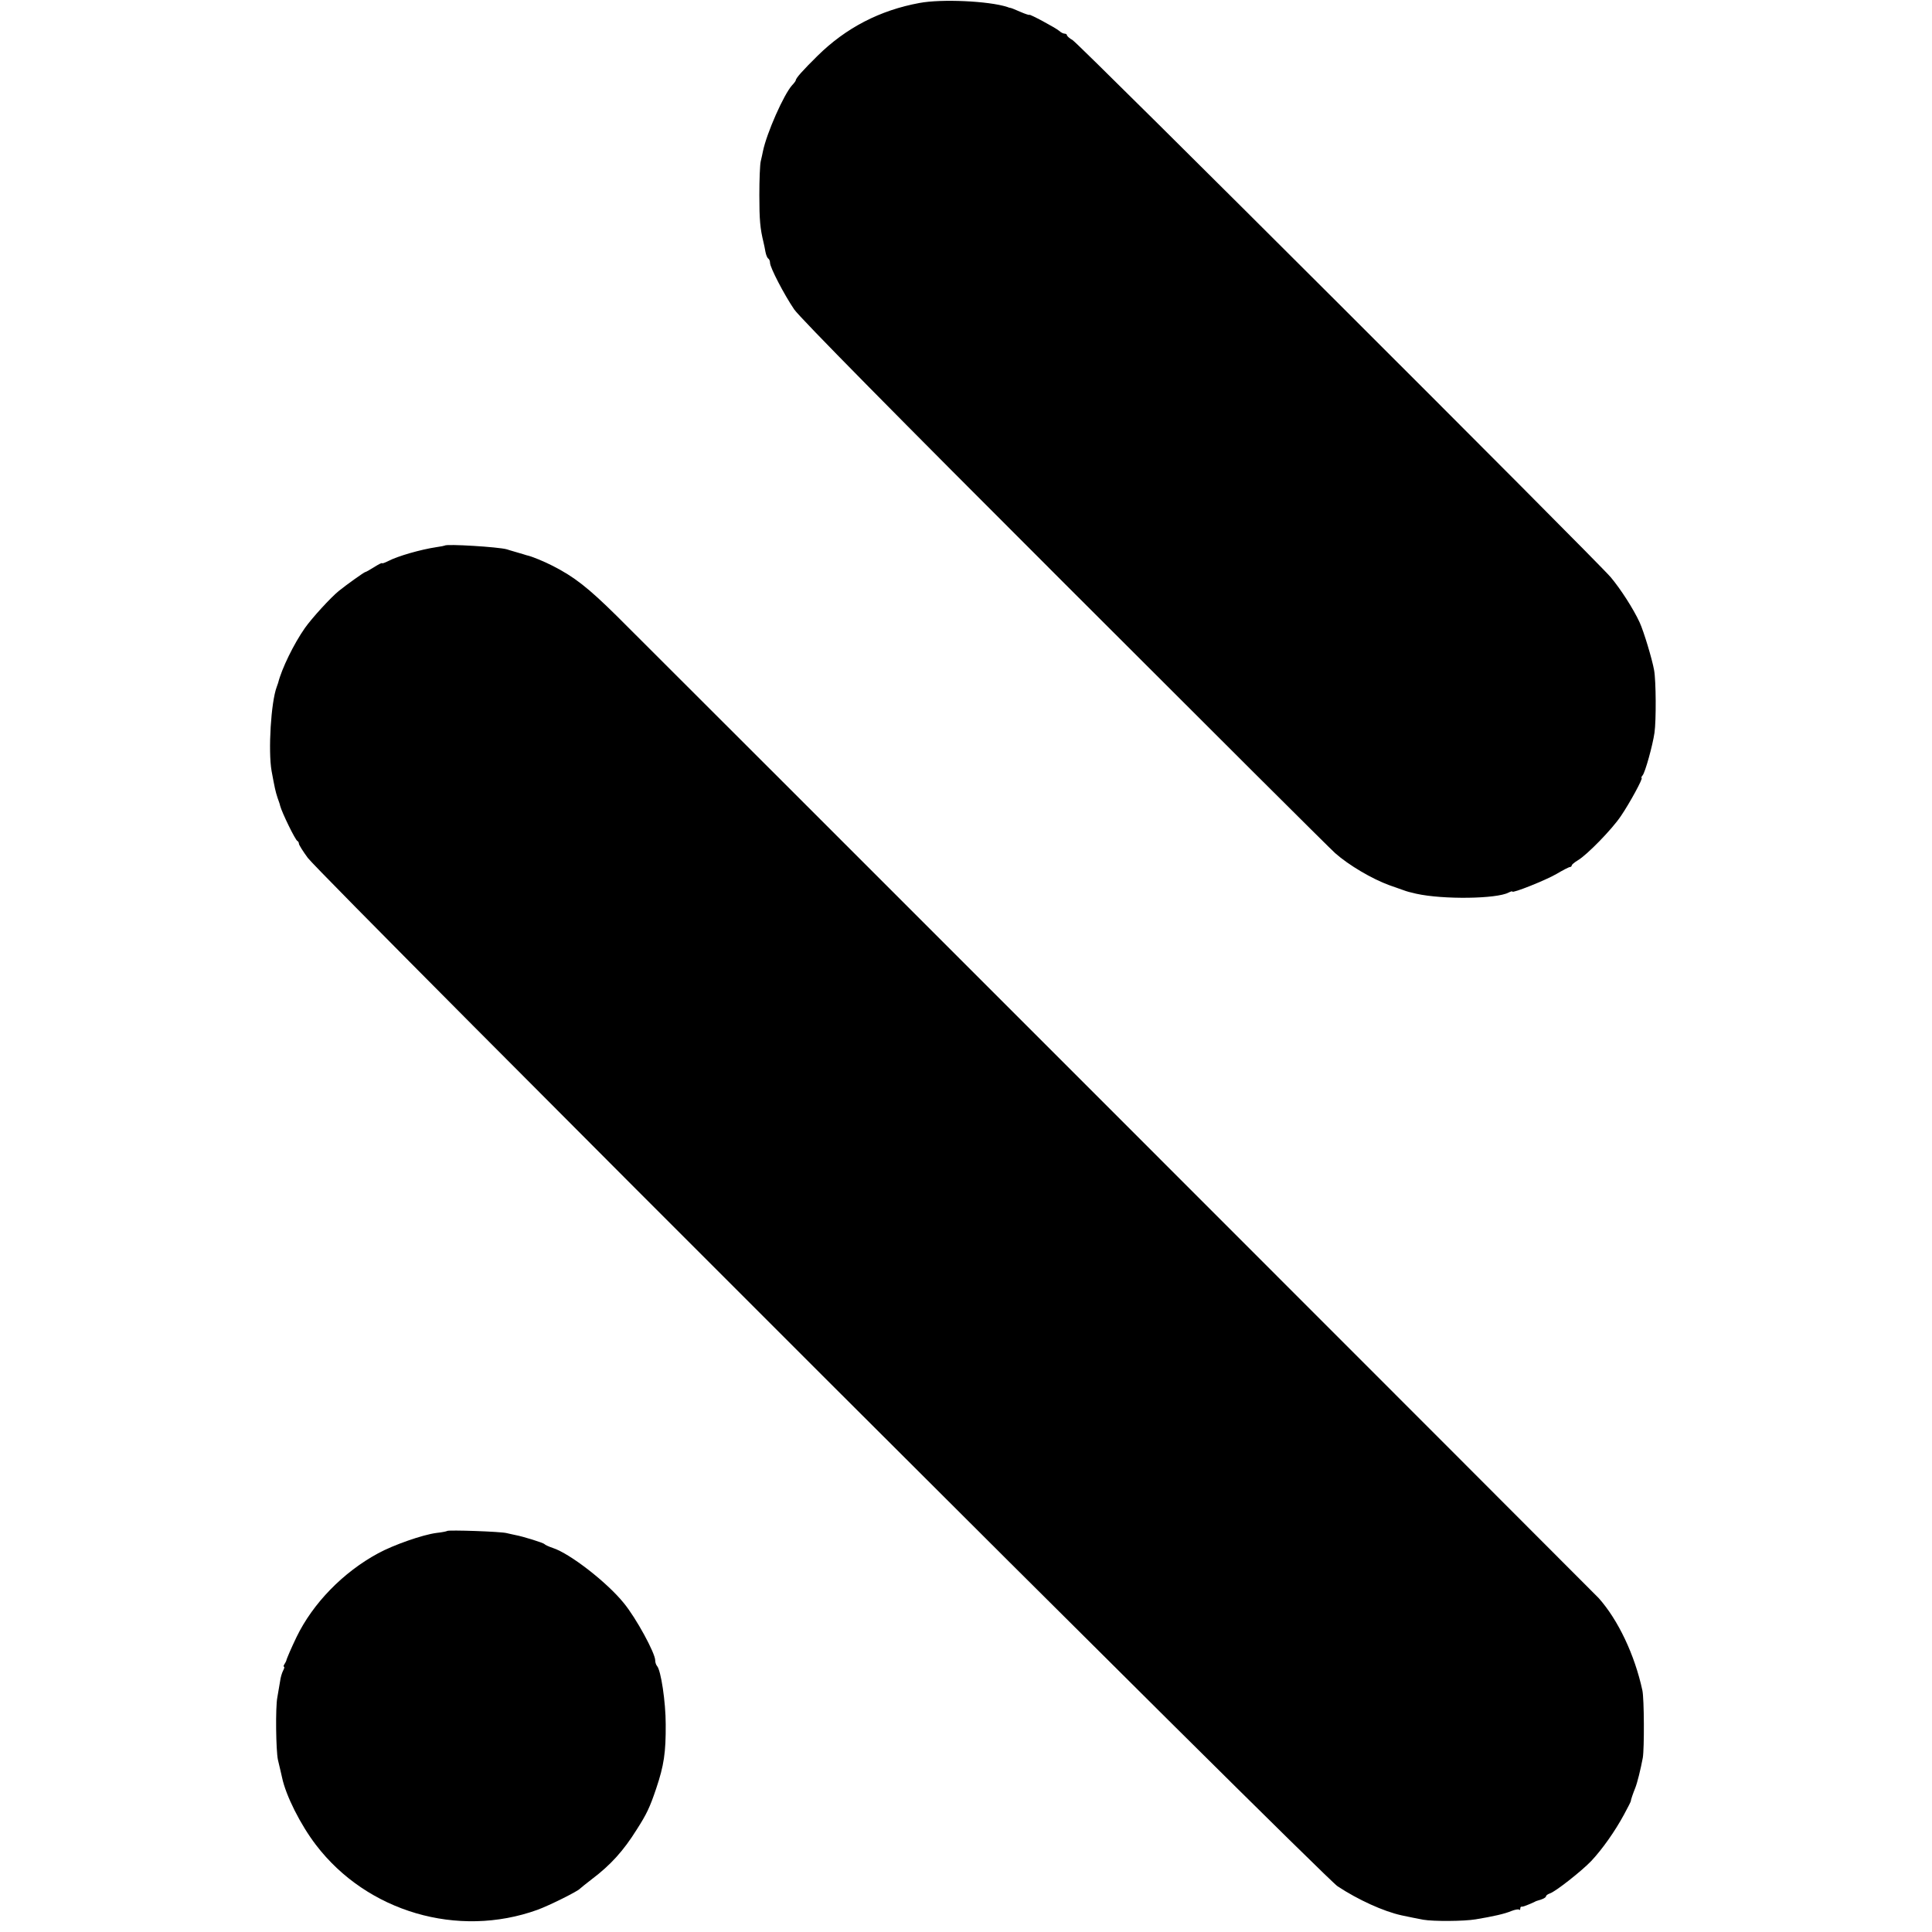
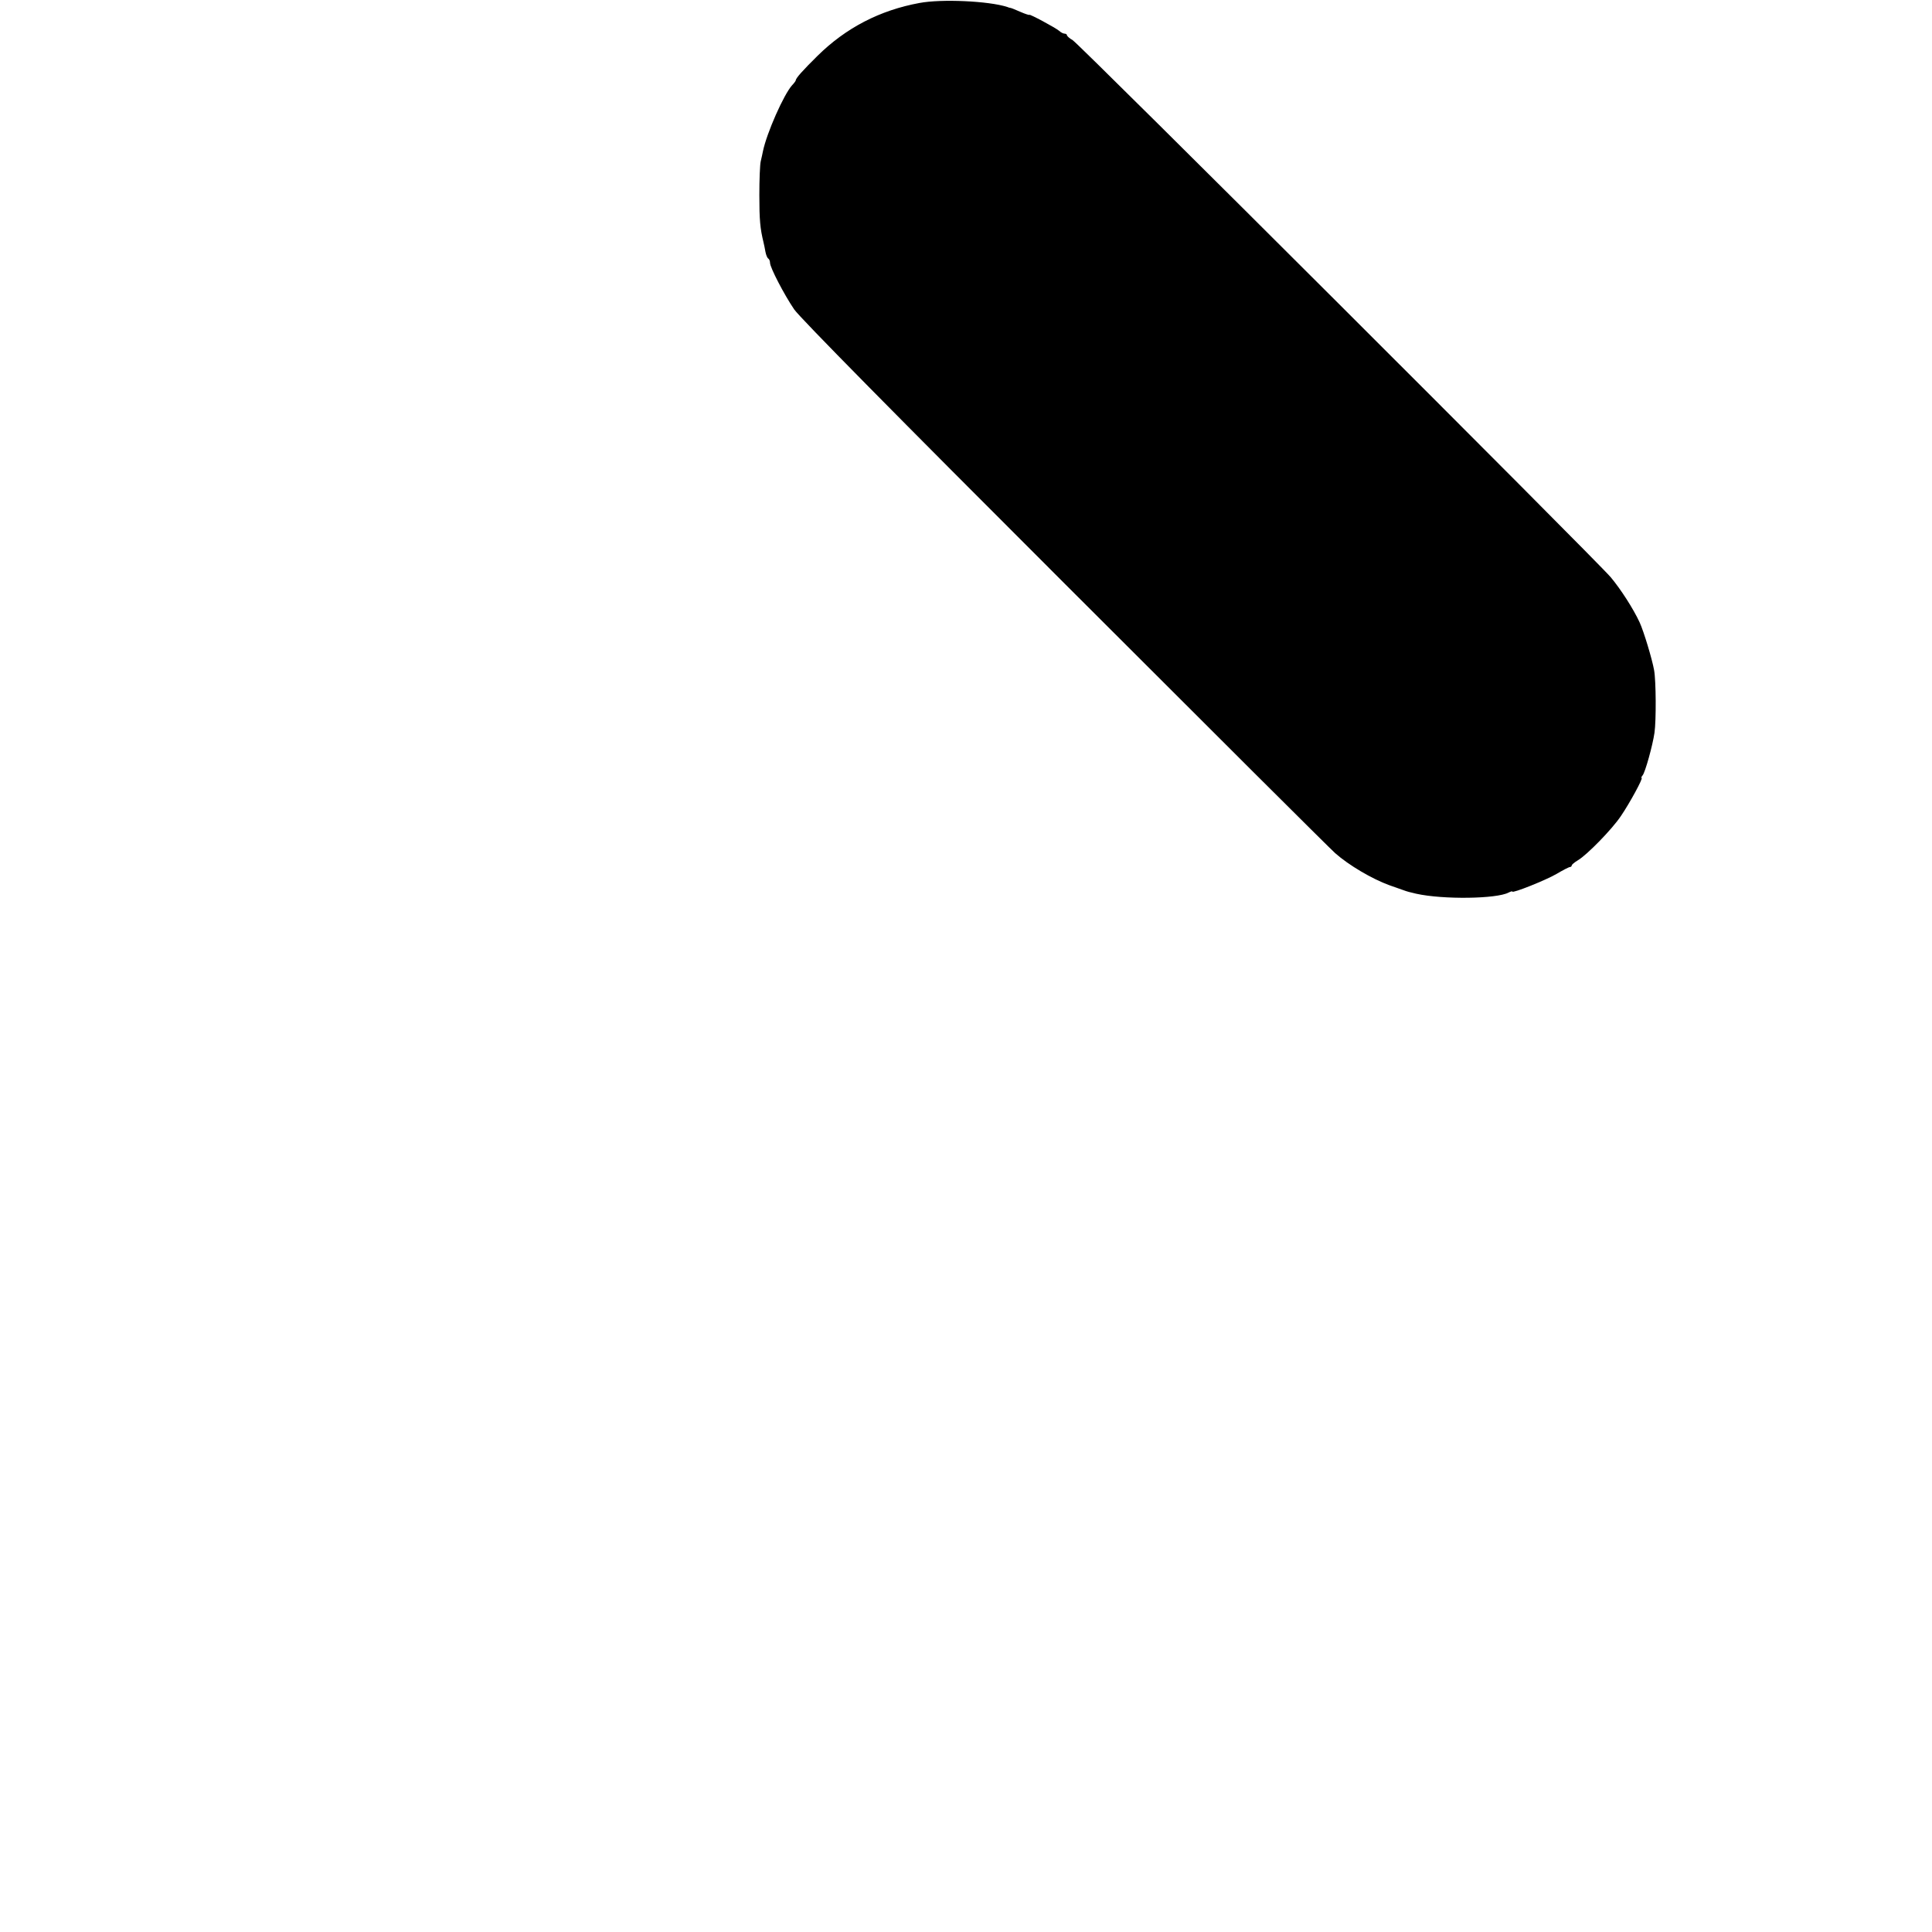
<svg xmlns="http://www.w3.org/2000/svg" version="1.0" width="976pt" height="976pt" viewBox="0 0 976 976" preserveAspectRatio="xMidYMid meet">
  <g transform="translate(0,976) scale(0.1,-0.1)" fill="#000000" stroke="none">
    <path d="M4645 9745 c-201 -37 -372 -126 -515 -267 -74 -73 -110 -113 -110 -124 0 -2 -8 -14 -18 -24 -42 -46 -129 -242 -148 -335 -2 -11 -7 -33 -11 -50 -4 -16 -7 -93 -7 -170 0 -126 4 -169 21 -239 3 -11 7 -33 10 -49 3 -15 9 -30 14 -33 5 -3 9 -13 9 -22 0 -23 71 -160 122 -235 27 -40 518 -538 1368 -1387 729 -729 1343 -1341 1365 -1360 69 -61 186 -130 274 -162 31 -11 63 -22 71 -25 16 -6 33 -11 65 -18 136 -30 406 -26 466 6 10 5 19 8 19 5 0 -10 170 58 223 89 32 19 63 35 68 35 5 0 9 4 9 8 0 4 14 16 31 26 46 27 172 156 217 223 45 66 114 193 105 193 -3 0 -1 6 5 13 13 15 51 152 60 215 9 60 8 264 -2 317 -10 56 -52 195 -73 241 -32 69 -95 167 -146 228 -79 92 -2684 2693 -2718 2713 -16 9 -29 21 -29 25 0 4 -5 8 -12 8 -6 0 -19 6 -27 14 -19 16 -151 87 -151 81 0 -2 -20 4 -45 15 -25 11 -47 20 -50 20 -3 0 -10 2 -17 5 -93 30 -332 41 -443 20z" />
-     <path d="M2247 7004 c-1 -1 -20 -5 -42 -8 -80 -12 -195 -45 -243 -70 -18 -9 -32 -14 -32 -11 0 3 -18 -6 -40 -20 -22 -14 -42 -25 -45 -25 -5 0 -96 -65 -133 -95 -40 -32 -137 -138 -172 -188 -56 -80 -117 -205 -135 -277 -1 -3 -4 -12 -7 -20 -29 -76 -44 -323 -26 -425 16 -86 19 -101 30 -135 7 -19 13 -37 13 -40 9 -35 77 -174 87 -178 4 -2 8 -8 8 -14 0 -6 20 -38 45 -72 70 -94 5126 -5145 5202 -5195 103 -68 232 -127 324 -147 53 -11 66 -14 109 -22 52 -9 206 -8 265 2 85 14 148 28 180 42 18 7 35 10 39 7 3 -4 6 -1 6 5 0 7 3 11 8 10 4 -1 21 5 37 12 17 7 32 14 35 16 3 1 15 5 28 9 12 4 22 11 22 15 0 5 9 11 20 15 28 9 158 111 209 164 56 60 119 149 165 234 20 37 36 68 35 70 -1 3 11 38 22 65 10 25 27 93 38 152 8 48 7 297 -2 340 -39 181 -123 357 -221 467 -21 23 -4815 4818 -4961 4962 -145 143 -213 196 -322 252 -43 22 -107 49 -133 54 -3 1 -25 8 -50 15 -25 7 -47 14 -50 15 -42 12 -304 28 -313 19z" />
-     <path d="M2259 2026 c-2 -2 -26 -7 -54 -10 -70 -9 -218 -61 -295 -103 -177 -96 -329 -252 -412 -423 -25 -52 -50 -109 -52 -120 -1 -3 -5 -11 -9 -17 -5 -7 -6 -13 -2 -13 3 0 1 -9 -5 -20 -6 -12 -13 -35 -15 -53 -3 -18 -9 -54 -14 -82 -10 -50 -7 -269 3 -315 3 -14 9 -38 13 -55 4 -16 7 -32 8 -35 19 -91 93 -238 171 -340 258 -338 717 -473 1119 -328 58 21 205 94 215 107 3 3 30 25 60 48 94 71 159 142 227 251 50 78 66 112 98 207 39 116 49 181 48 325 0 111 -24 273 -44 294 -5 6 -9 18 -9 28 0 37 -97 215 -159 290 -85 105 -272 250 -358 278 -21 7 -40 16 -43 20 -5 6 -107 38 -145 45 -11 2 -31 7 -45 10 -28 8 -294 17 -301 11z" />
  </g>
</svg>